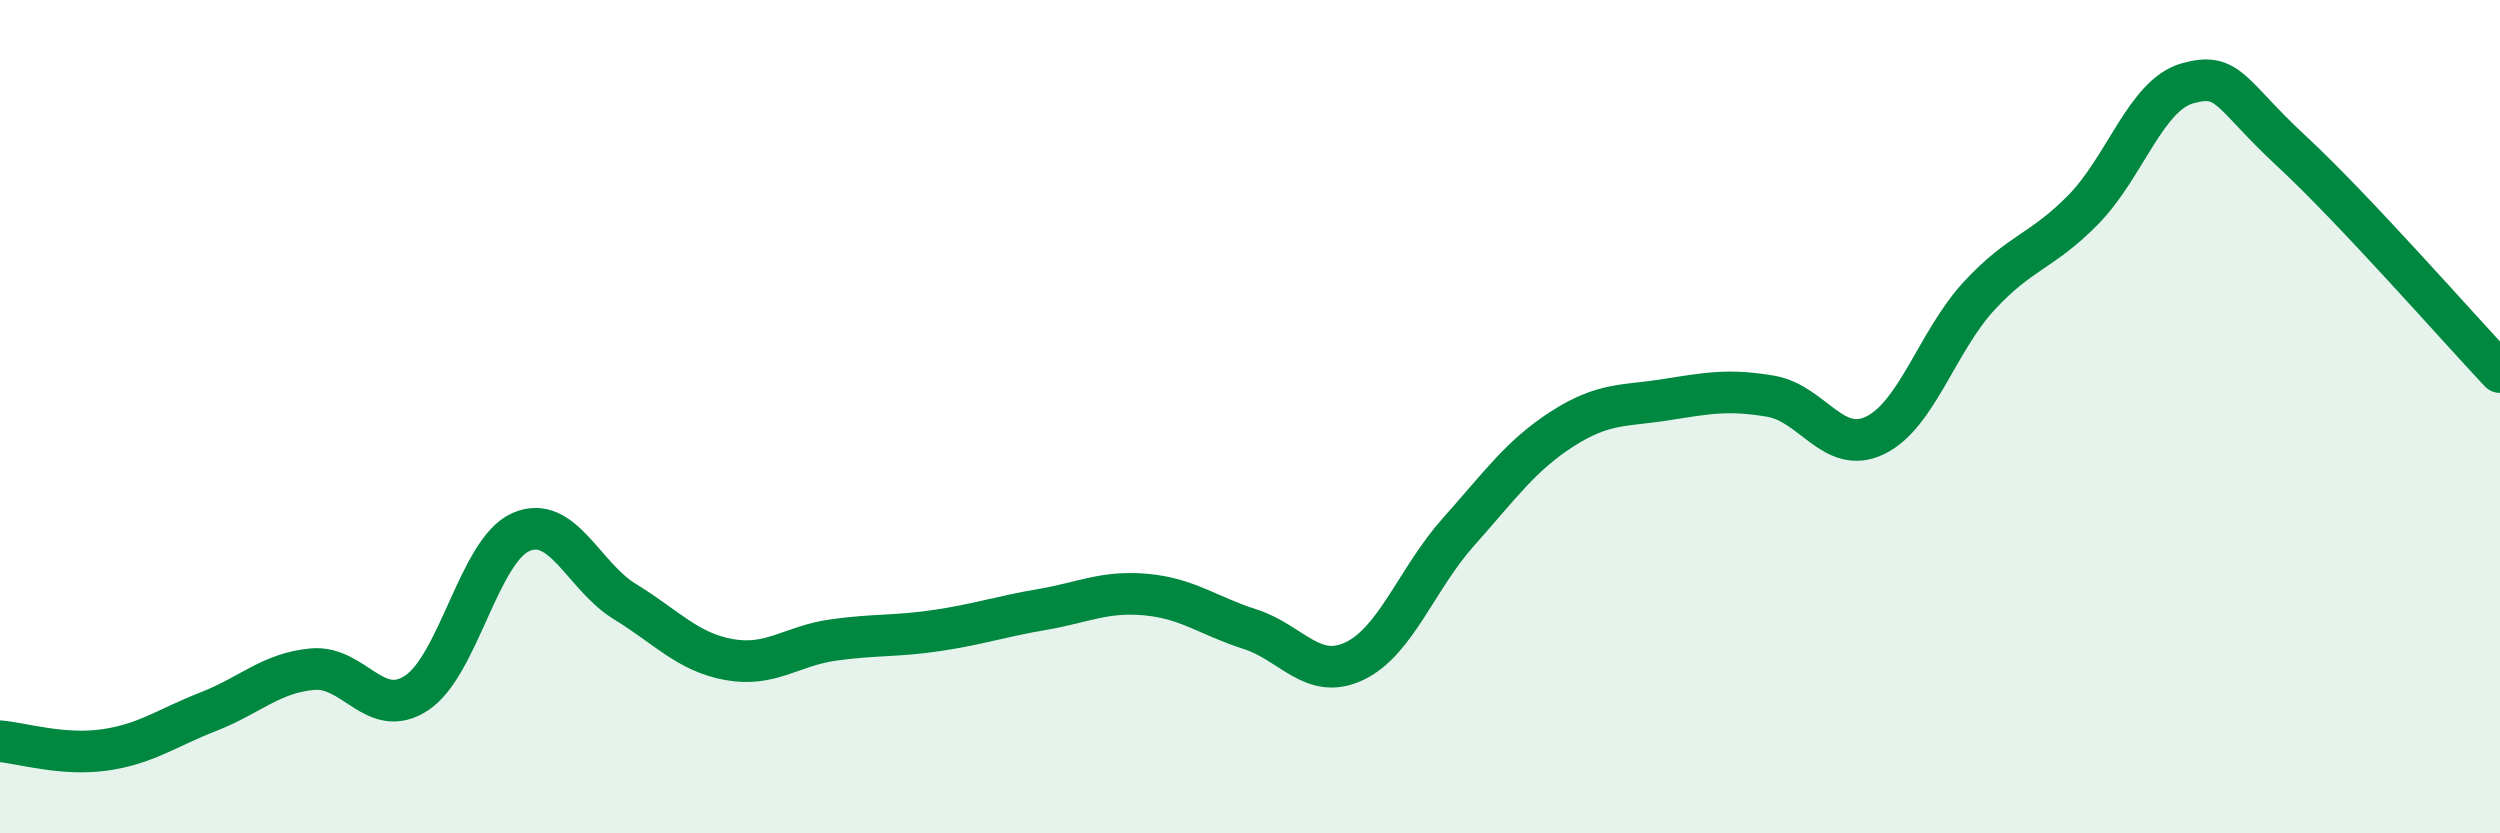
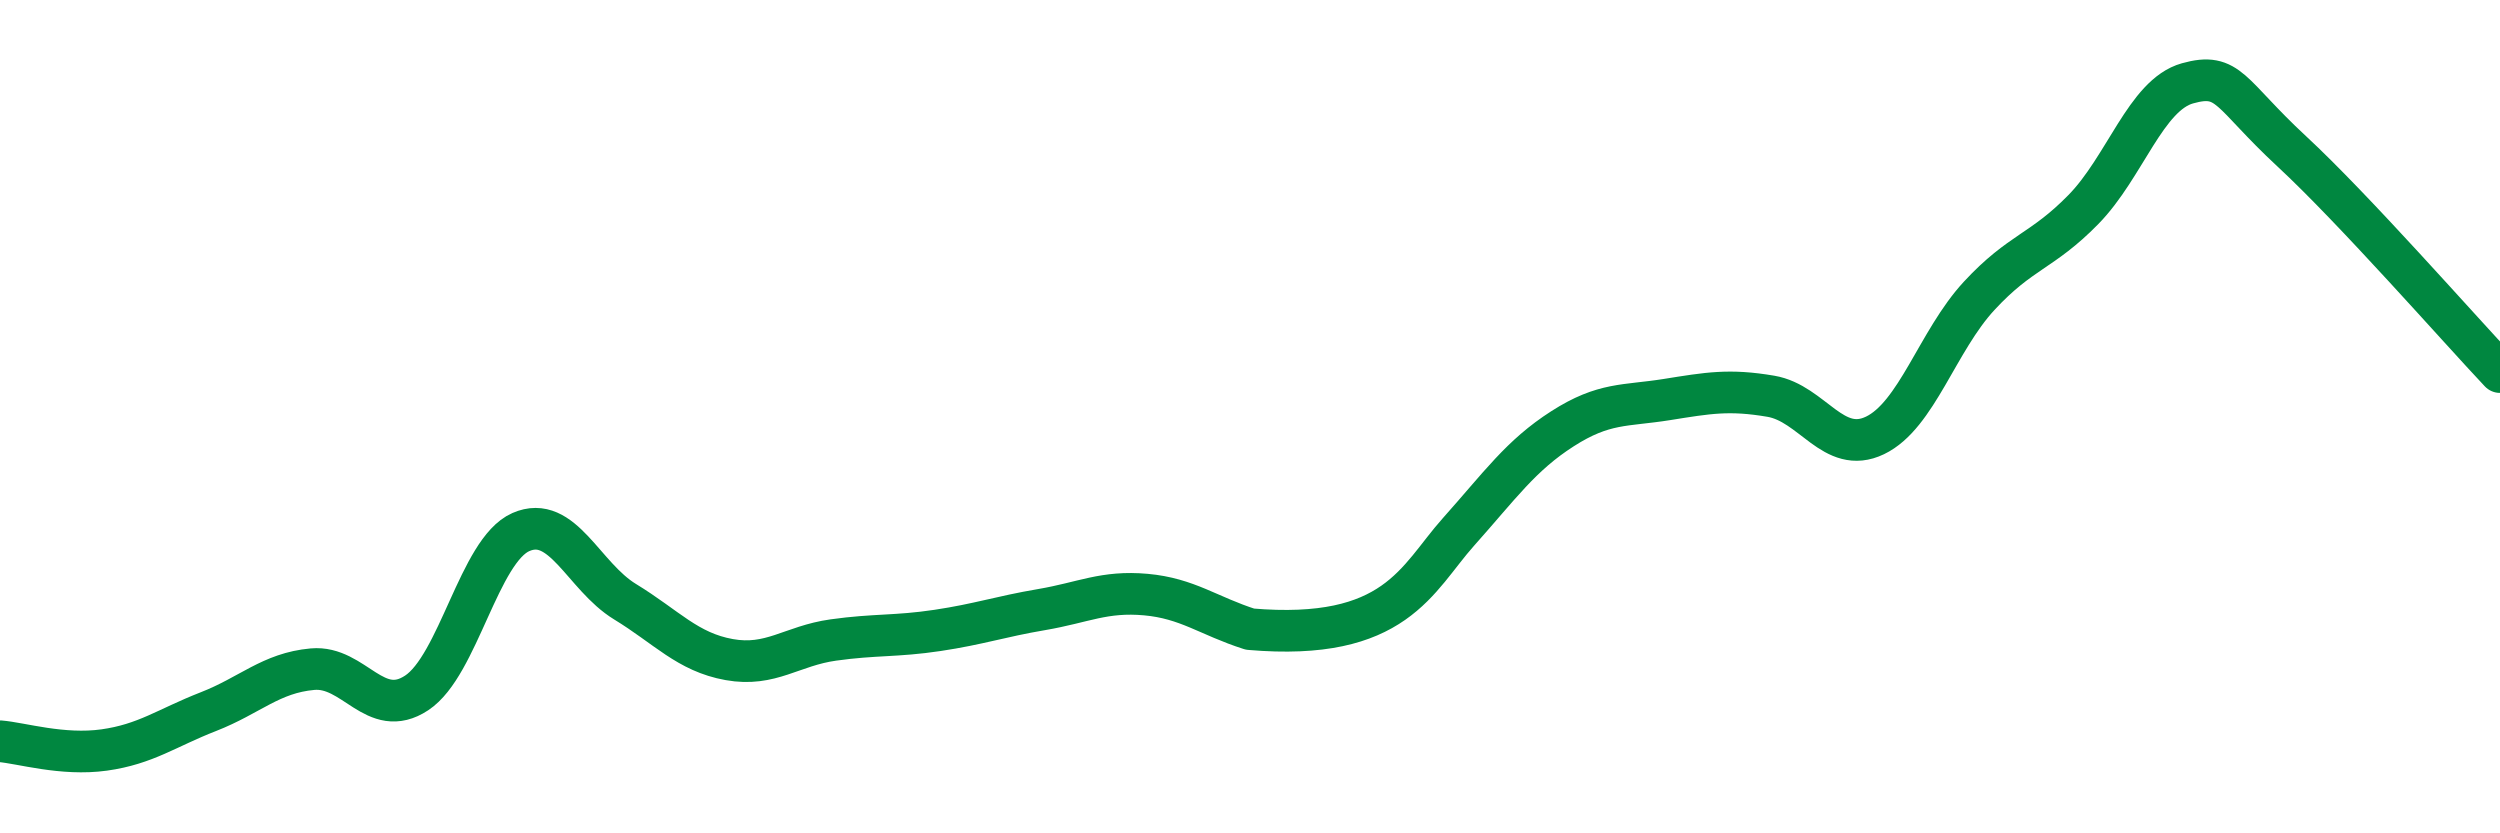
<svg xmlns="http://www.w3.org/2000/svg" width="60" height="20" viewBox="0 0 60 20">
-   <path d="M 0,17.79 C 0.5,17.83 1.5,18.14 2.5,18 C 3.5,17.86 4,17.47 5,17.08 C 6,16.69 6.5,16.15 7.5,16.06 C 8.5,15.97 9,17.29 10,16.63 C 11,15.97 11.5,13.21 12.5,12.77 C 13.5,12.33 14,13.83 15,14.44 C 16,15.05 16.5,15.65 17.5,15.83 C 18.5,16.01 19,15.5 20,15.36 C 21,15.22 21.5,15.28 22.5,15.13 C 23.5,14.98 24,14.8 25,14.63 C 26,14.46 26.5,14.18 27.5,14.27 C 28.5,14.36 29,14.78 30,15.1 C 31,15.42 31.5,16.34 32.5,15.87 C 33.5,15.4 34,13.89 35,12.77 C 36,11.65 36.5,10.93 37.5,10.29 C 38.5,9.65 39,9.75 40,9.59 C 41,9.43 41.5,9.34 42.5,9.51 C 43.5,9.68 44,10.93 45,10.45 C 46,9.97 46.5,8.18 47.5,7.1 C 48.5,6.02 49,6.05 50,5.03 C 51,4.01 51.5,2.28 52.5,2 C 53.5,1.72 53.5,2.24 55,3.63 C 56.5,5.02 59,7.87 60,8.93L60 20L0 20Z" fill="#008740" opacity="0.1" stroke-linecap="round" stroke-linejoin="round" />
-   <path d="M 0,17.79 C 0.5,17.83 1.5,18.14 2.5,18 C 3.5,17.86 4,17.47 5,17.08 C 6,16.69 6.5,16.15 7.5,16.06 C 8.5,15.97 9,17.29 10,16.63 C 11,15.97 11.5,13.21 12.5,12.77 C 13.5,12.33 14,13.83 15,14.44 C 16,15.05 16.5,15.65 17.5,15.83 C 18.5,16.01 19,15.5 20,15.36 C 21,15.22 21.5,15.28 22.5,15.13 C 23.5,14.98 24,14.8 25,14.63 C 26,14.46 26.5,14.18 27.5,14.27 C 28.5,14.36 29,14.78 30,15.1 C 31,15.42 31.5,16.34 32.5,15.87 C 33.5,15.4 34,13.89 35,12.77 C 36,11.65 36.5,10.93 37.5,10.29 C 38.5,9.65 39,9.75 40,9.59 C 41,9.43 41.5,9.34 42.5,9.51 C 43.5,9.68 44,10.93 45,10.45 C 46,9.97 46.5,8.18 47.5,7.1 C 48.5,6.02 49,6.05 50,5.03 C 51,4.01 51.5,2.28 52.5,2 C 53.5,1.72 53.5,2.24 55,3.63 C 56.5,5.02 59,7.87 60,8.93" stroke="#008740" stroke-width="1" fill="none" stroke-linecap="round" stroke-linejoin="round" />
+   <path d="M 0,17.79 C 0.5,17.83 1.5,18.14 2.5,18 C 3.5,17.86 4,17.47 5,17.08 C 6,16.69 6.5,16.15 7.5,16.06 C 8.5,15.97 9,17.29 10,16.63 C 11,15.97 11.5,13.21 12.5,12.77 C 13.5,12.33 14,13.83 15,14.44 C 16,15.05 16.5,15.65 17.5,15.83 C 18.5,16.01 19,15.5 20,15.36 C 21,15.22 21.5,15.28 22.5,15.13 C 23.5,14.98 24,14.8 25,14.63 C 26,14.46 26.5,14.18 27.5,14.27 C 28.5,14.36 29,14.78 30,15.1 C 33.5,15.4 34,13.89 35,12.77 C 36,11.65 36.5,10.93 37.5,10.29 C 38.5,9.65 39,9.75 40,9.59 C 41,9.43 41.5,9.34 42.5,9.51 C 43.5,9.68 44,10.93 45,10.45 C 46,9.97 46.5,8.18 47.5,7.1 C 48.5,6.02 49,6.05 50,5.03 C 51,4.01 51.5,2.28 52.5,2 C 53.5,1.72 53.5,2.24 55,3.63 C 56.5,5.02 59,7.87 60,8.93" stroke="#008740" stroke-width="1" fill="none" stroke-linecap="round" stroke-linejoin="round" />
</svg>